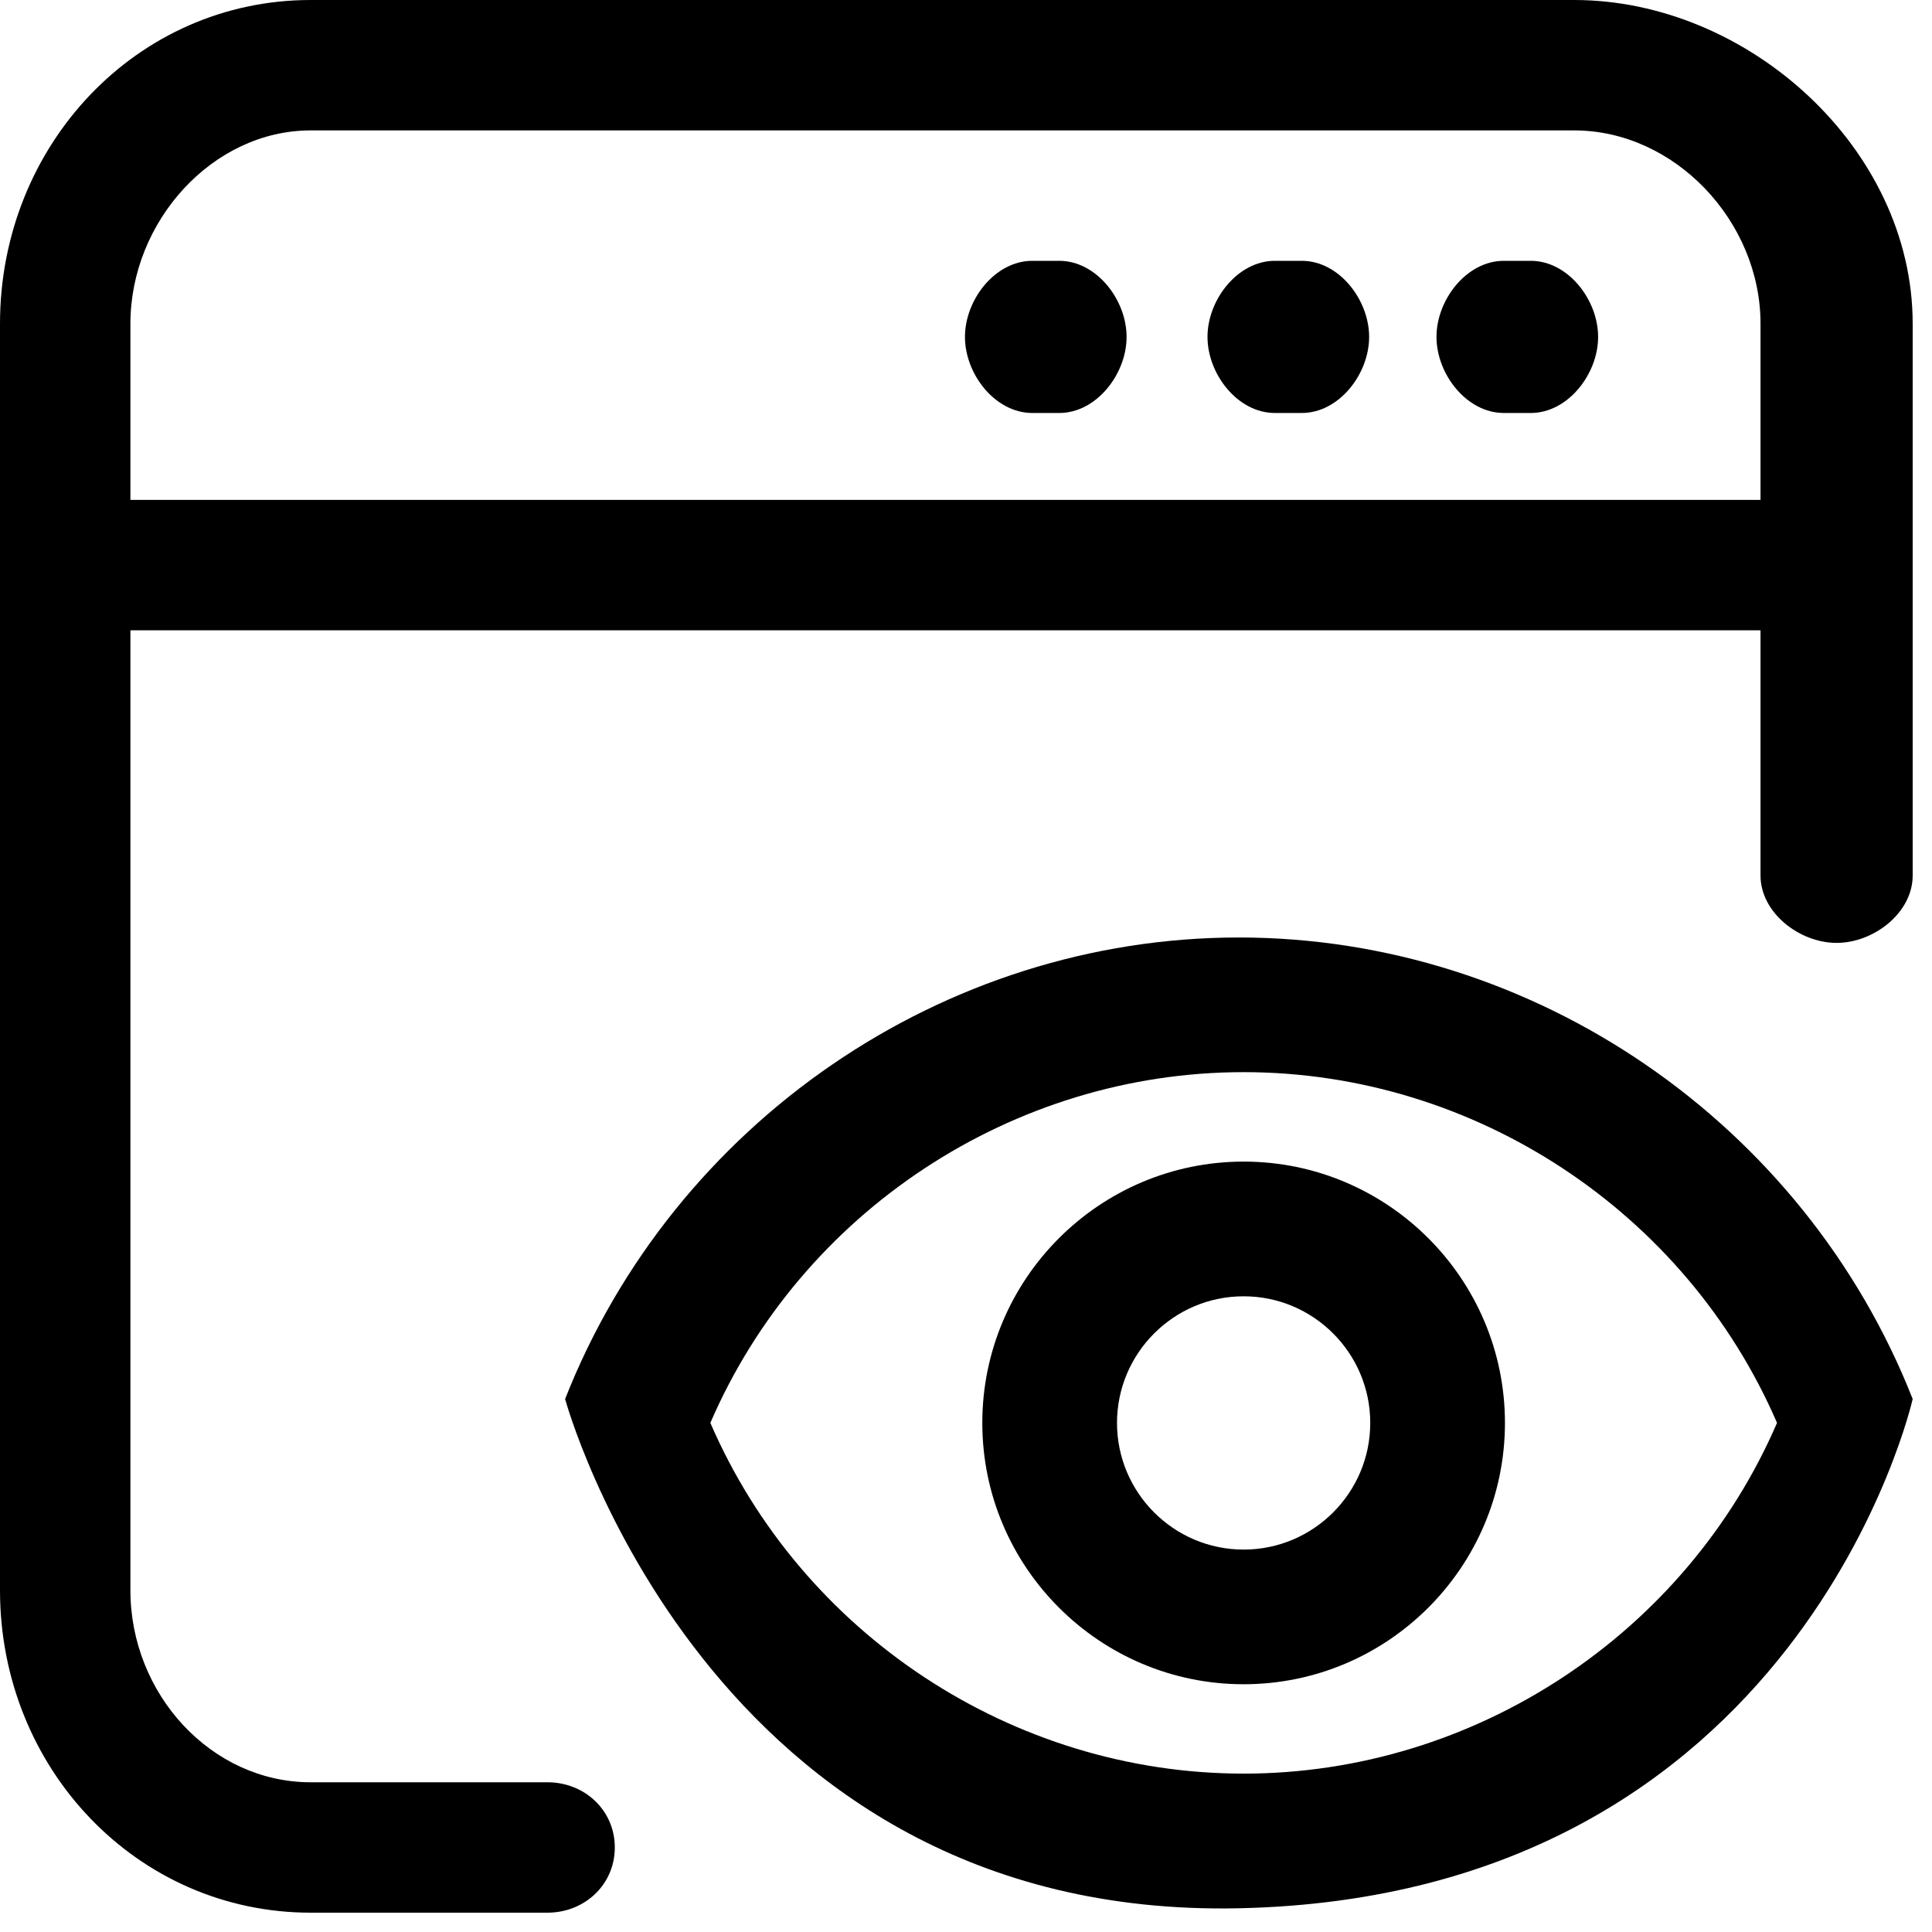
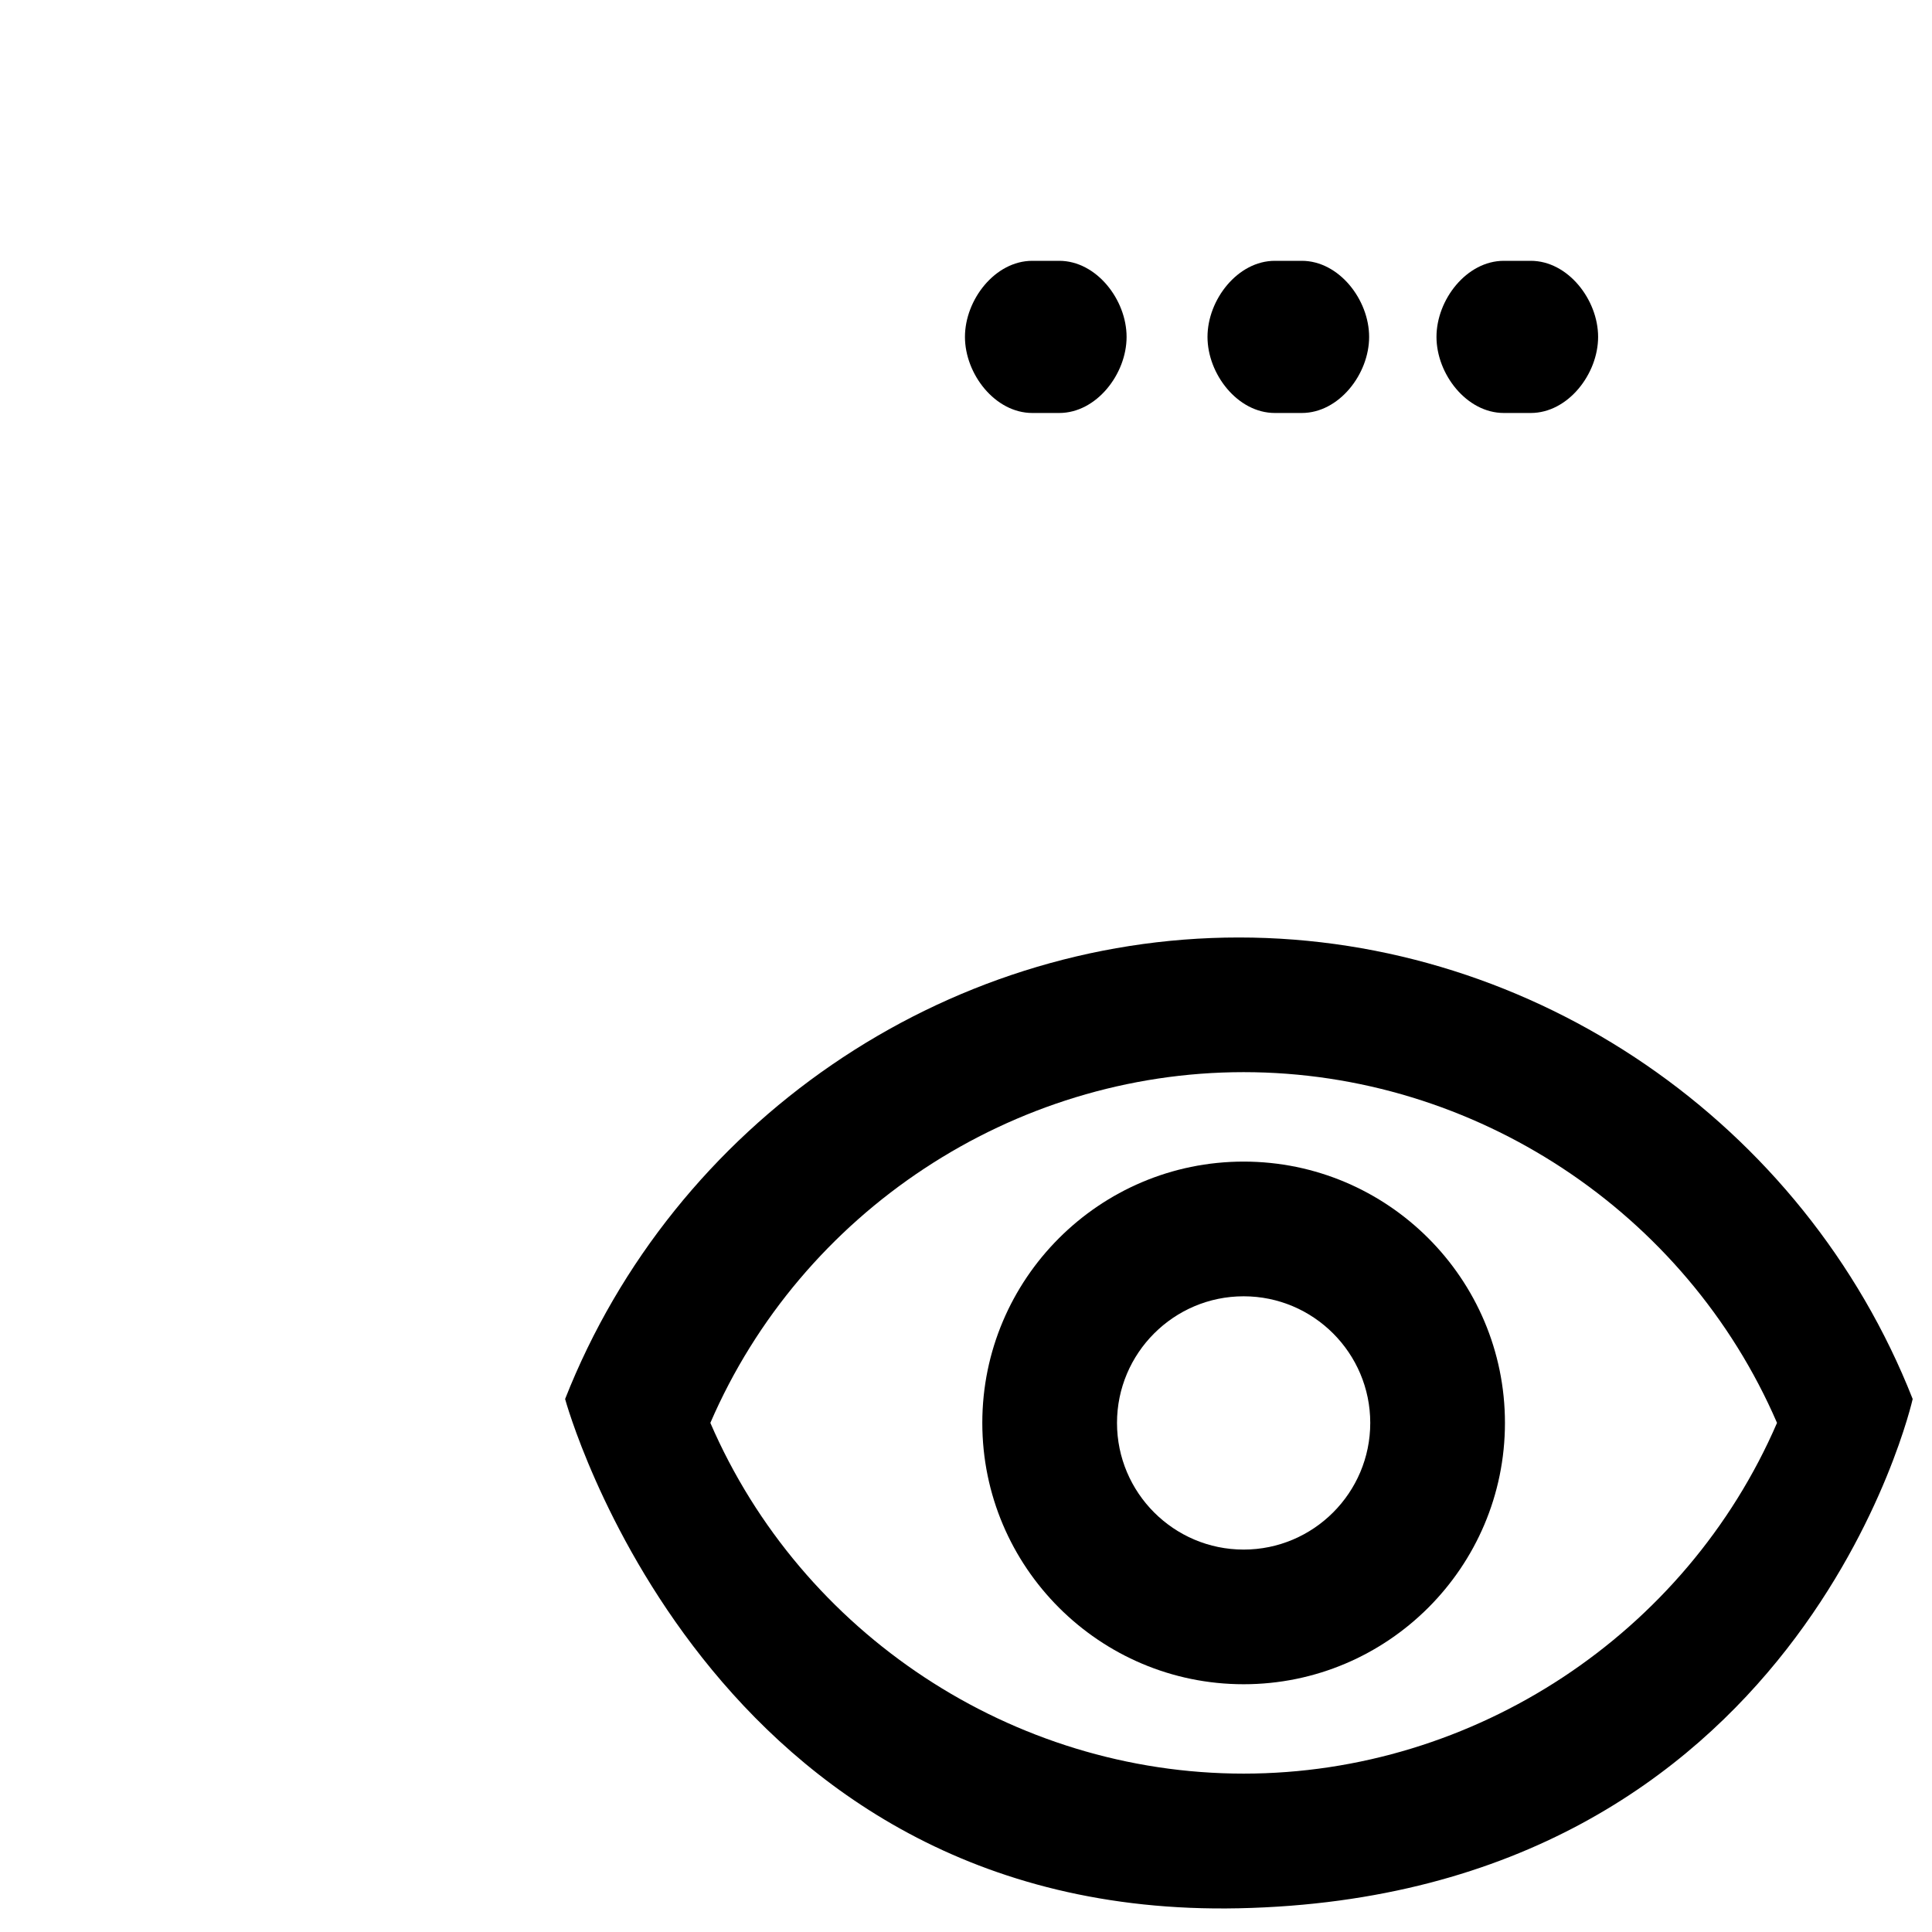
<svg xmlns="http://www.w3.org/2000/svg" width="50" height="50" viewBox="0 0 50 50" fill="none">
-   <path d="M8.04 49.5H14.168C15.13 49.5 15.911 48.775 15.911 47.812C15.911 46.85 15.131 46.125 14.168 46.125H8.04C5.461 46.125 3.375 43.836 3.375 41.158V16.312H45.562V22.659C45.562 23.621 46.569 24.402 47.531 24.402C48.494 24.402 49.5 23.622 49.5 22.659V8.378C49.5 3.837 45.232 0 40.74 0H8.04C3.539 0 0 3.758 0 8.378V41.158C0 45.758 3.539 49.5 8.04 49.5ZM3.375 8.378C3.375 5.726 5.505 3.375 8.04 3.375H40.74C43.342 3.375 45.562 5.726 45.562 8.378V12.938H3.375V8.378Z" fill="black" />
  <path d="M39.616 6.75H38.919C37.956 6.75 37.176 7.756 37.176 8.719C37.176 9.681 37.956 10.688 38.919 10.688H39.616C40.578 10.688 41.359 9.681 41.359 8.719C41.359 7.756 40.578 6.75 39.616 6.75Z" fill="black" />
  <path d="M33.69 6.75H32.993C32.031 6.75 31.25 7.756 31.25 8.719C31.25 9.681 32.03 10.688 32.993 10.688H33.69C34.653 10.688 35.433 9.681 35.433 8.719C35.433 7.756 34.653 6.75 33.69 6.75Z" fill="black" />
  <path d="M27.413 6.75H26.716C25.753 6.75 24.973 7.756 24.973 8.719C24.973 9.681 25.753 10.688 26.716 10.688H27.413C28.375 10.688 29.156 9.681 29.156 8.719C29.156 7.756 28.375 6.75 27.413 6.75Z" fill="black" />
  <path d="M32.061 24.262C24.418 24.262 17.438 29.061 14.625 36.206C14.625 36.206 18.284 49.68 32.061 49.386C46.617 49.076 49.5 36.206 49.5 36.206C46.688 29.061 39.706 24.262 32.061 24.262ZM32.185 45.901C26.203 45.901 20.741 42.28 18.384 36.824C20.74 31.368 26.203 27.747 32.185 27.747C38.168 27.747 43.633 31.368 45.989 36.824C43.633 42.28 38.168 45.901 32.185 45.901Z" fill="black" />
  <path d="M32.185 30.062C28.456 30.062 25.422 33.096 25.422 36.825C25.422 40.555 28.456 43.588 32.185 43.588C35.915 43.588 38.948 40.555 38.948 36.825C38.948 33.096 35.915 30.062 32.185 30.062ZM32.185 40.103C30.378 40.103 28.908 38.632 28.908 36.825C28.908 35.019 30.378 33.548 32.185 33.548C33.993 33.548 35.462 35.019 35.462 36.825C35.462 38.632 33.993 40.103 32.185 40.103Z" fill="black" />
</svg>